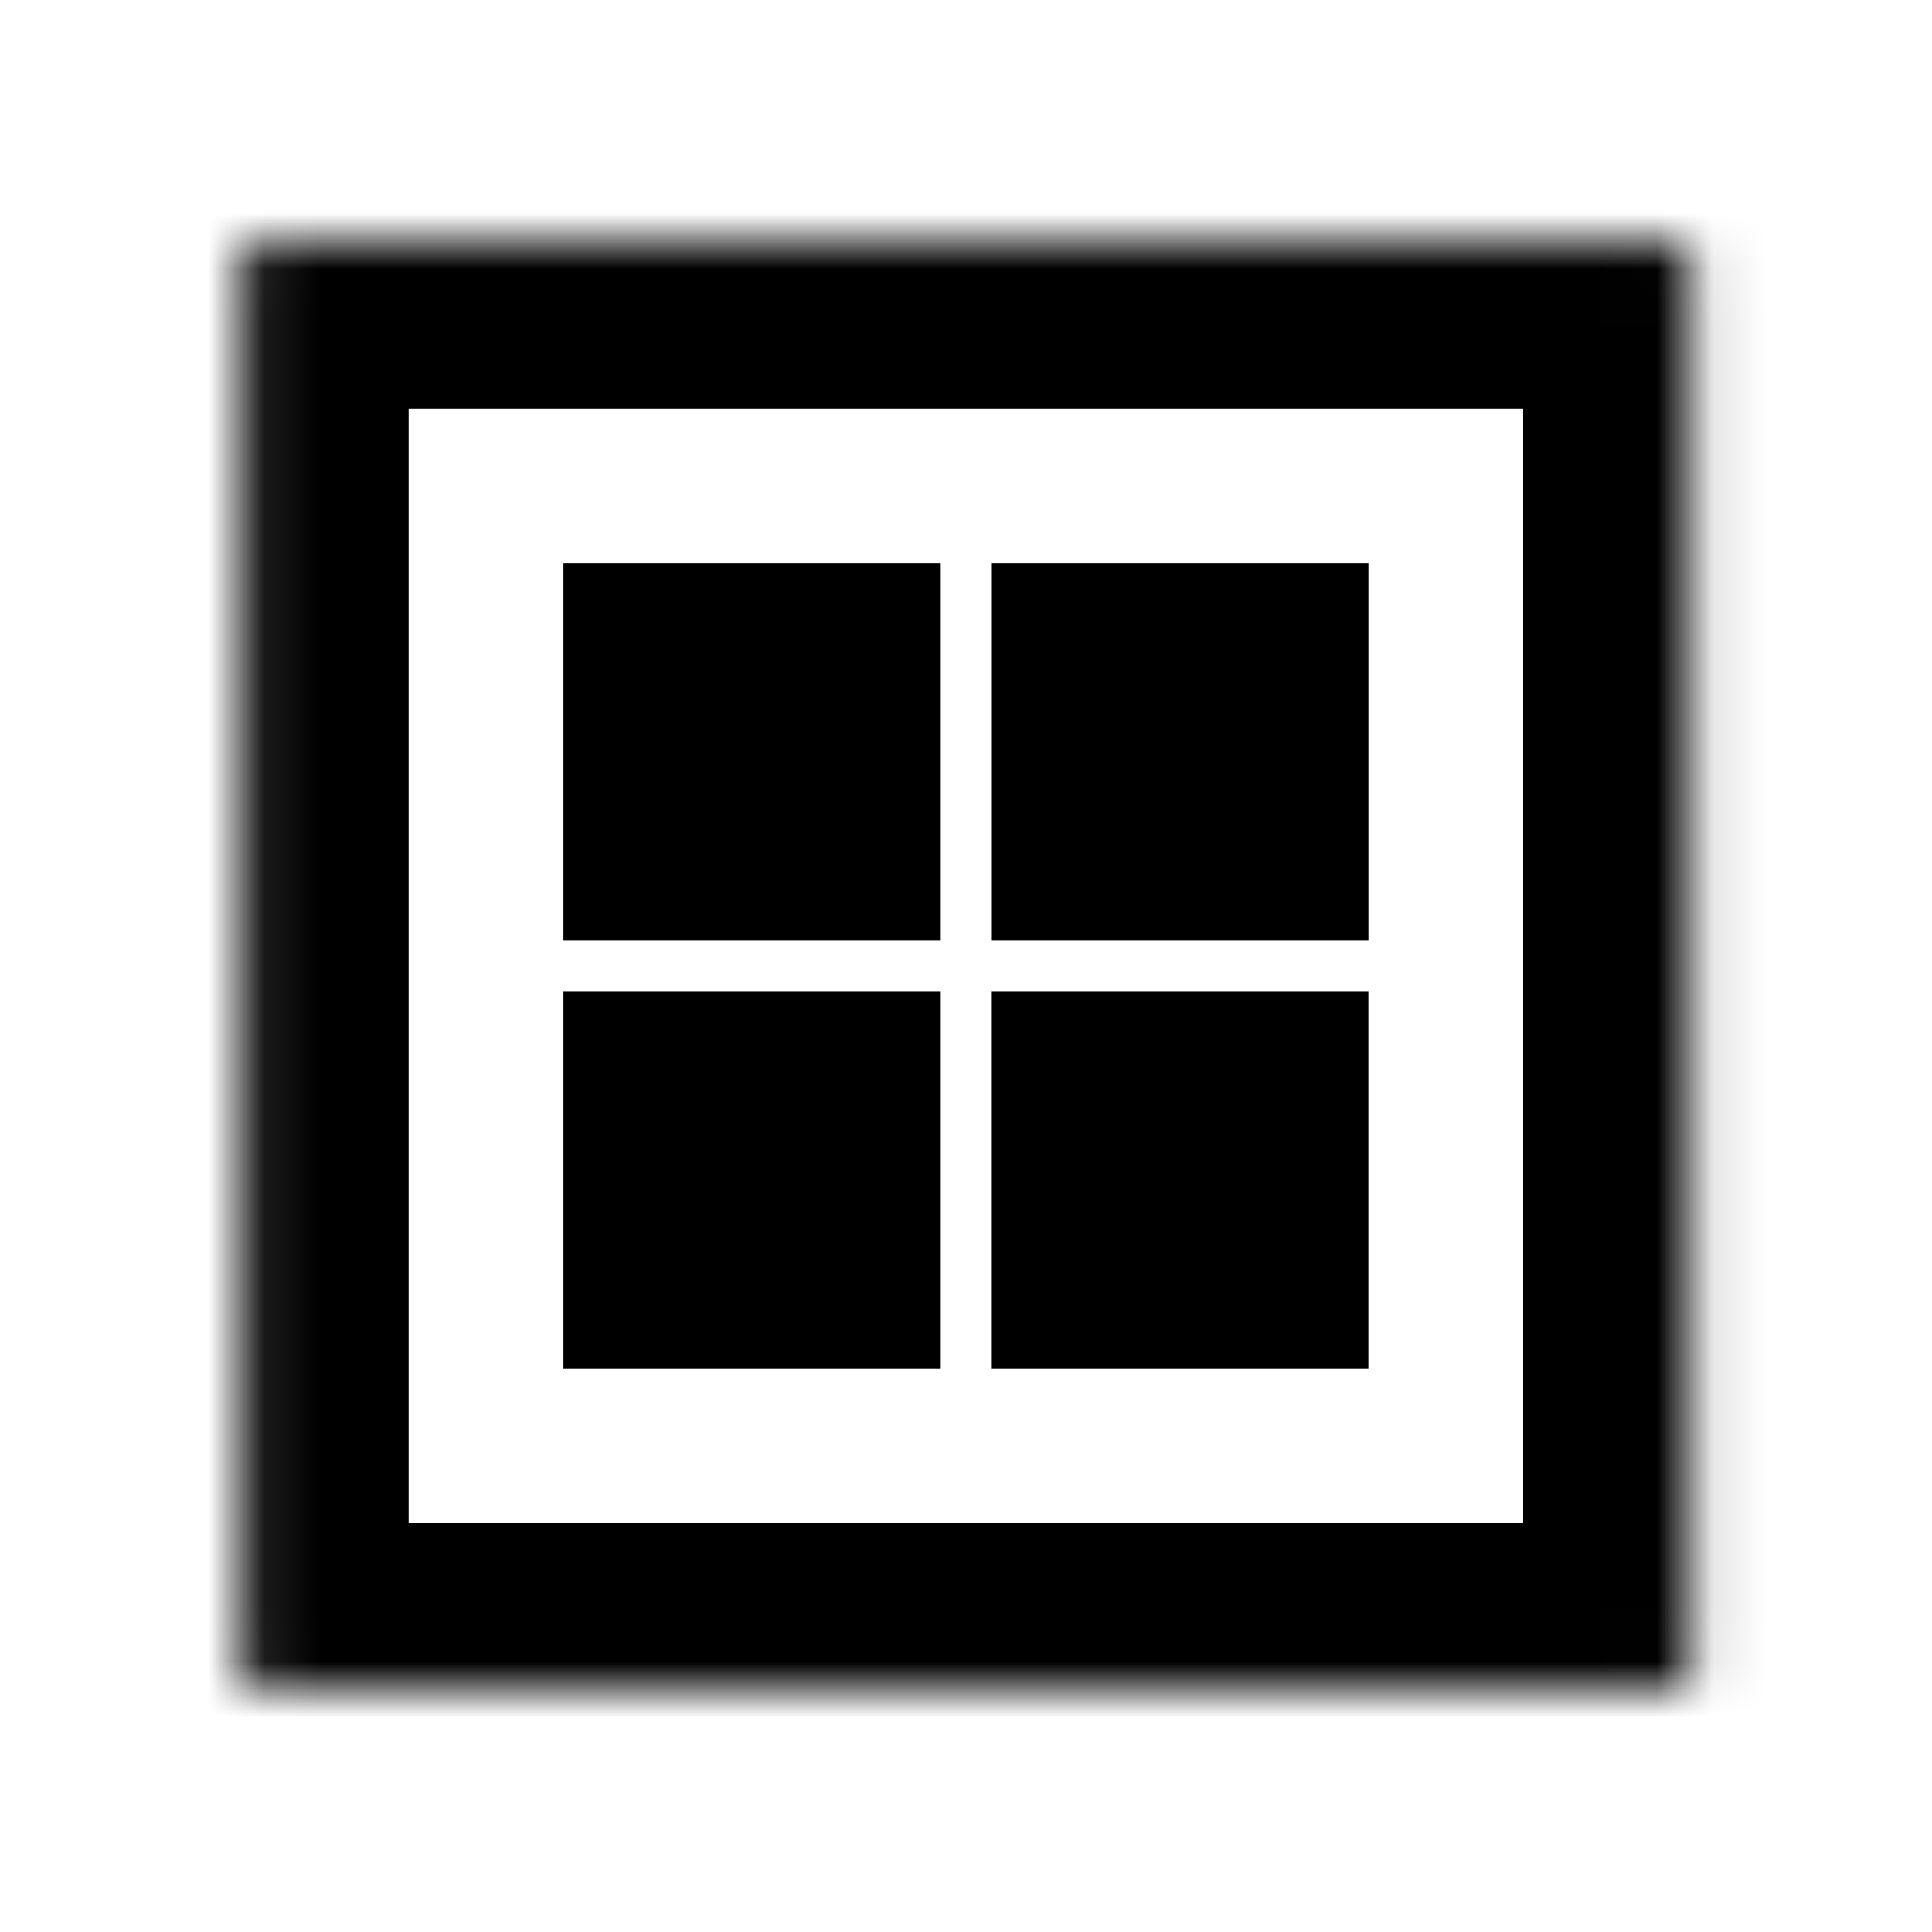
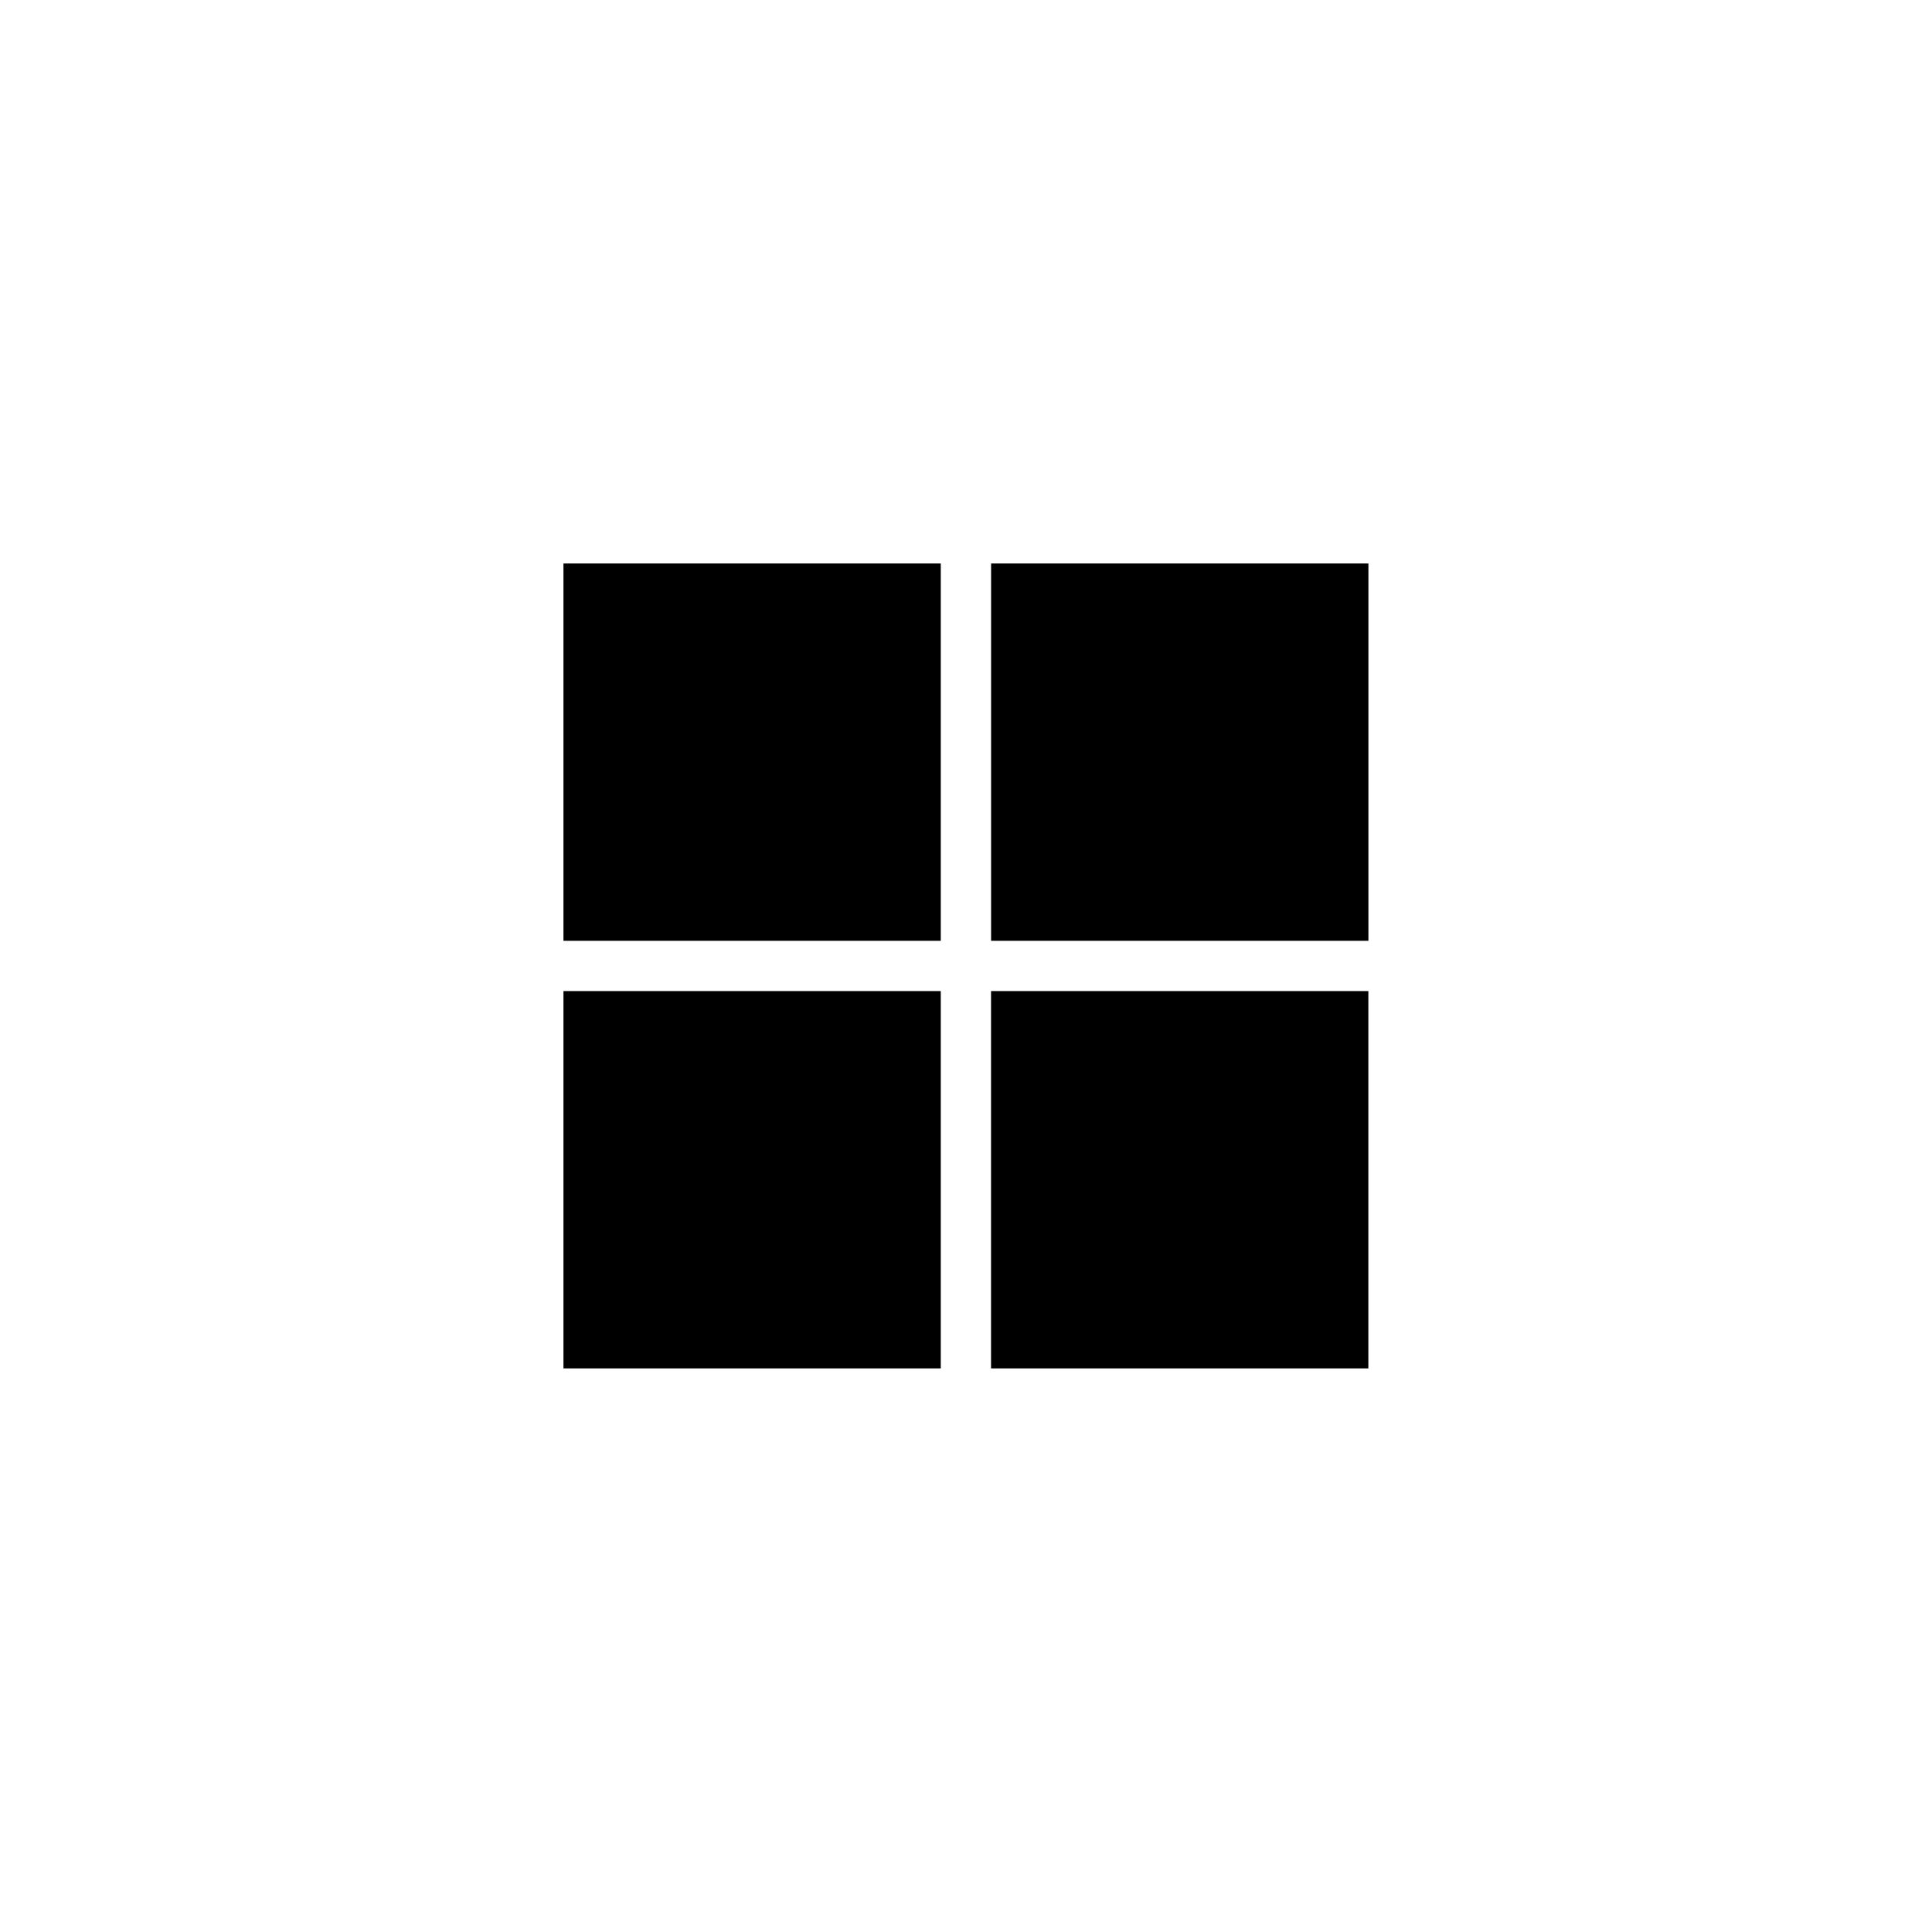
<svg xmlns="http://www.w3.org/2000/svg" xmlns:ns1="http://sodipodi.sourceforge.net/DTD/sodipodi-0.dtd" xmlns:ns2="http://www.inkscape.org/namespaces/inkscape" width="32" height="32" viewBox="0 0 32 32" fill="none" version="1.1" id="svg3" ns1:docname="RegulationUET.svg" ns2:version="1.4 (e7c3feb100, 2024-10-09)">
  <defs id="defs3" />
  <ns1:namedview id="namedview3" pagecolor="#ffffff" bordercolor="#000000" borderopacity="0.25" ns2:showpageshadow="2" ns2:pageopacity="0.0" ns2:pagecheckerboard="0" ns2:deskcolor="#d1d1d1" ns2:zoom="22.627417" ns2:cx="18.848815" ns2:cy="16.30765" ns2:window-width="2494" ns2:window-height="1371" ns2:window-x="66" ns2:window-y="32" ns2:window-maximized="1" ns2:current-layer="svg3" />
  <mask id="mask0_10039_11090" maskUnits="userSpaceOnUse" x="0" y="0" width="27" height="27">
-     <path d="M 25.898,0.013 H 0.298 c -0.11,0 -0.2,0.09 -0.2,0.2 V 25.813 c 0,0.111 0.09,0.2 0.2,0.2 H 25.898 c 0.111,0 0.2,-0.089 0.2,-0.2 V 0.213 c 0,-0.11 -0.089,-0.2 -0.2,-0.2 z" fill="#ffffff" id="path1" />
-   </mask>
+     </mask>
  <g id="g3" transform="matrix(0.923,0,0,0.923,3.909,3.988)">
    <g mask="url(#mask0_10039_11090)" id="g2">
-       <path d="M 25.898,0.013 H 0.298 c -0.11,0 -0.2,0.09 -0.2,0.2 V 25.813 c 0,0.111 0.09,0.2 0.2,0.2 H 25.898 c 0.111,0 0.2,-0.089 0.2,-0.2 V 0.213 c 0,-0.11 -0.089,-0.2 -0.2,-0.2 z" stroke="#000000" stroke-width="6" id="path2" />
+       <path d="M 25.898,0.013 H 0.298 V 25.813 c 0,0.111 0.09,0.2 0.2,0.2 H 25.898 c 0.111,0 0.2,-0.089 0.2,-0.2 V 0.213 c 0,-0.11 -0.089,-0.2 -0.2,-0.2 z" stroke="#000000" stroke-width="6" id="path2" />
    </g>
    <path fill-rule="evenodd" clip-rule="evenodd" d="M 12.647,5.791 H 5.876 v 6.771 h 6.771 z m 7.674,0 h -6.771 v 6.771 h 6.771 z M 5.876,13.464 h 6.771 v 6.771 H 5.876 Z m 14.444,0 h -6.771 v 6.771 h 6.771 z" fill="#000000" id="path3" />
  </g>
</svg>